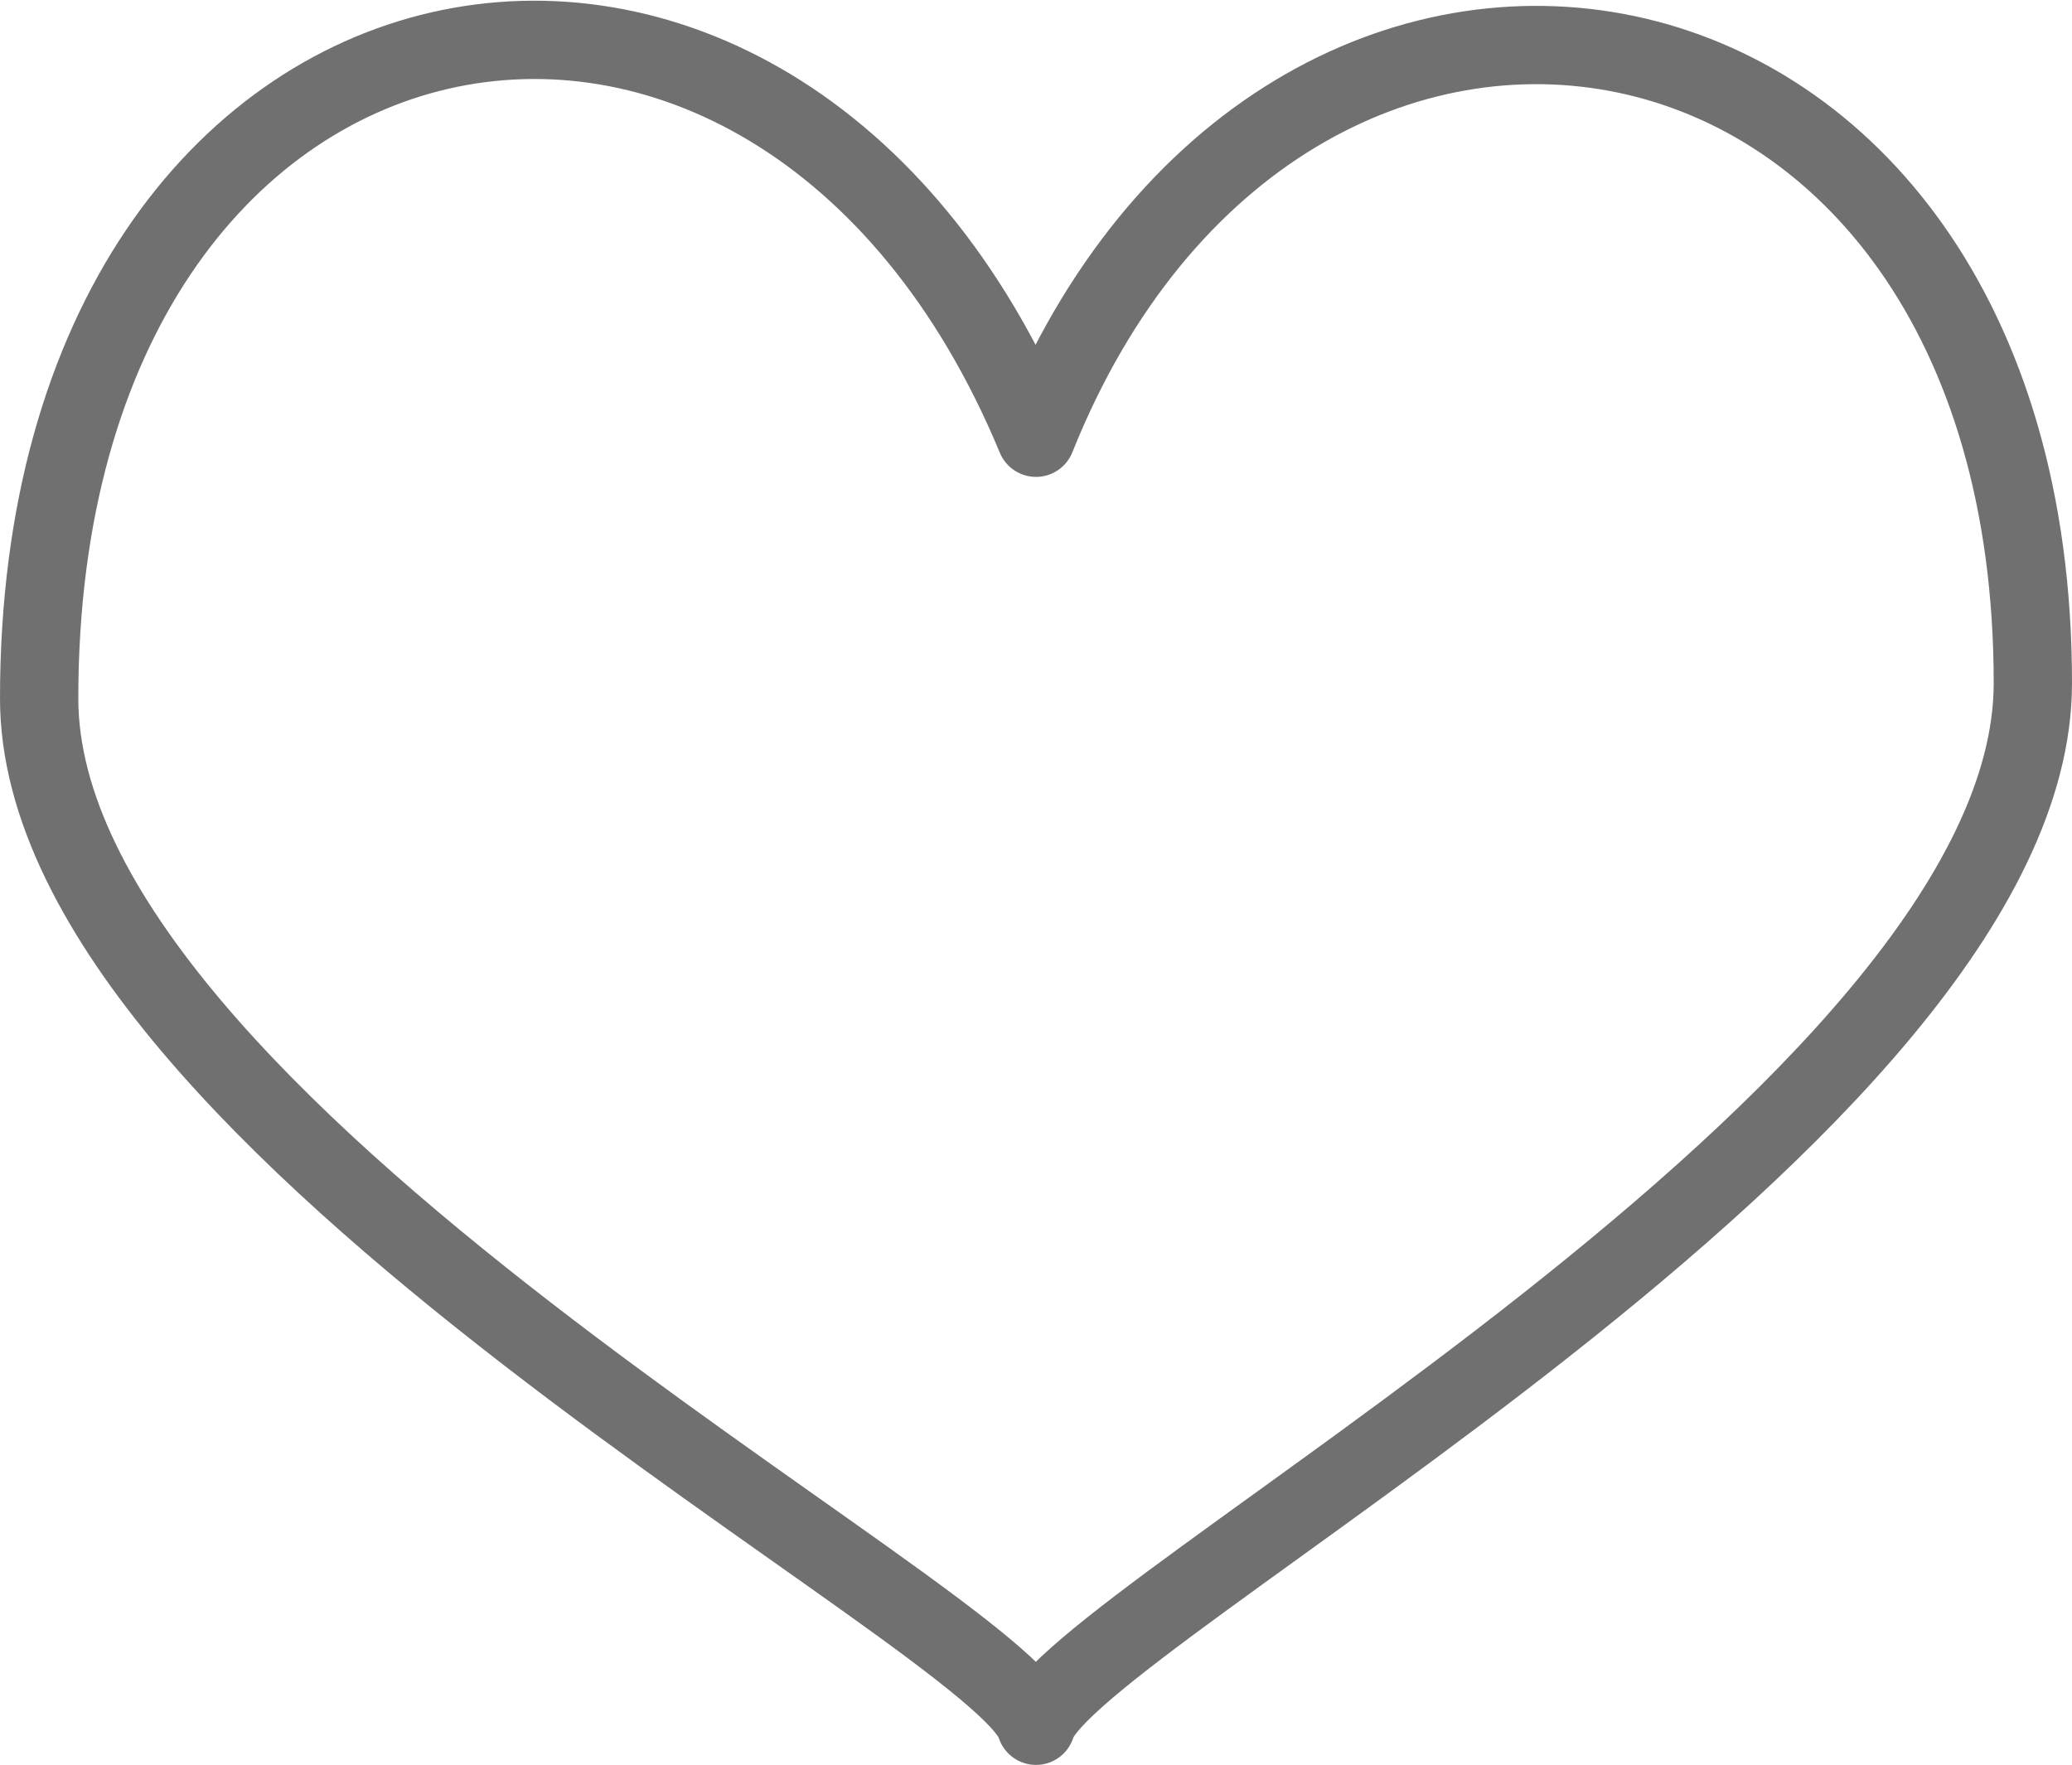
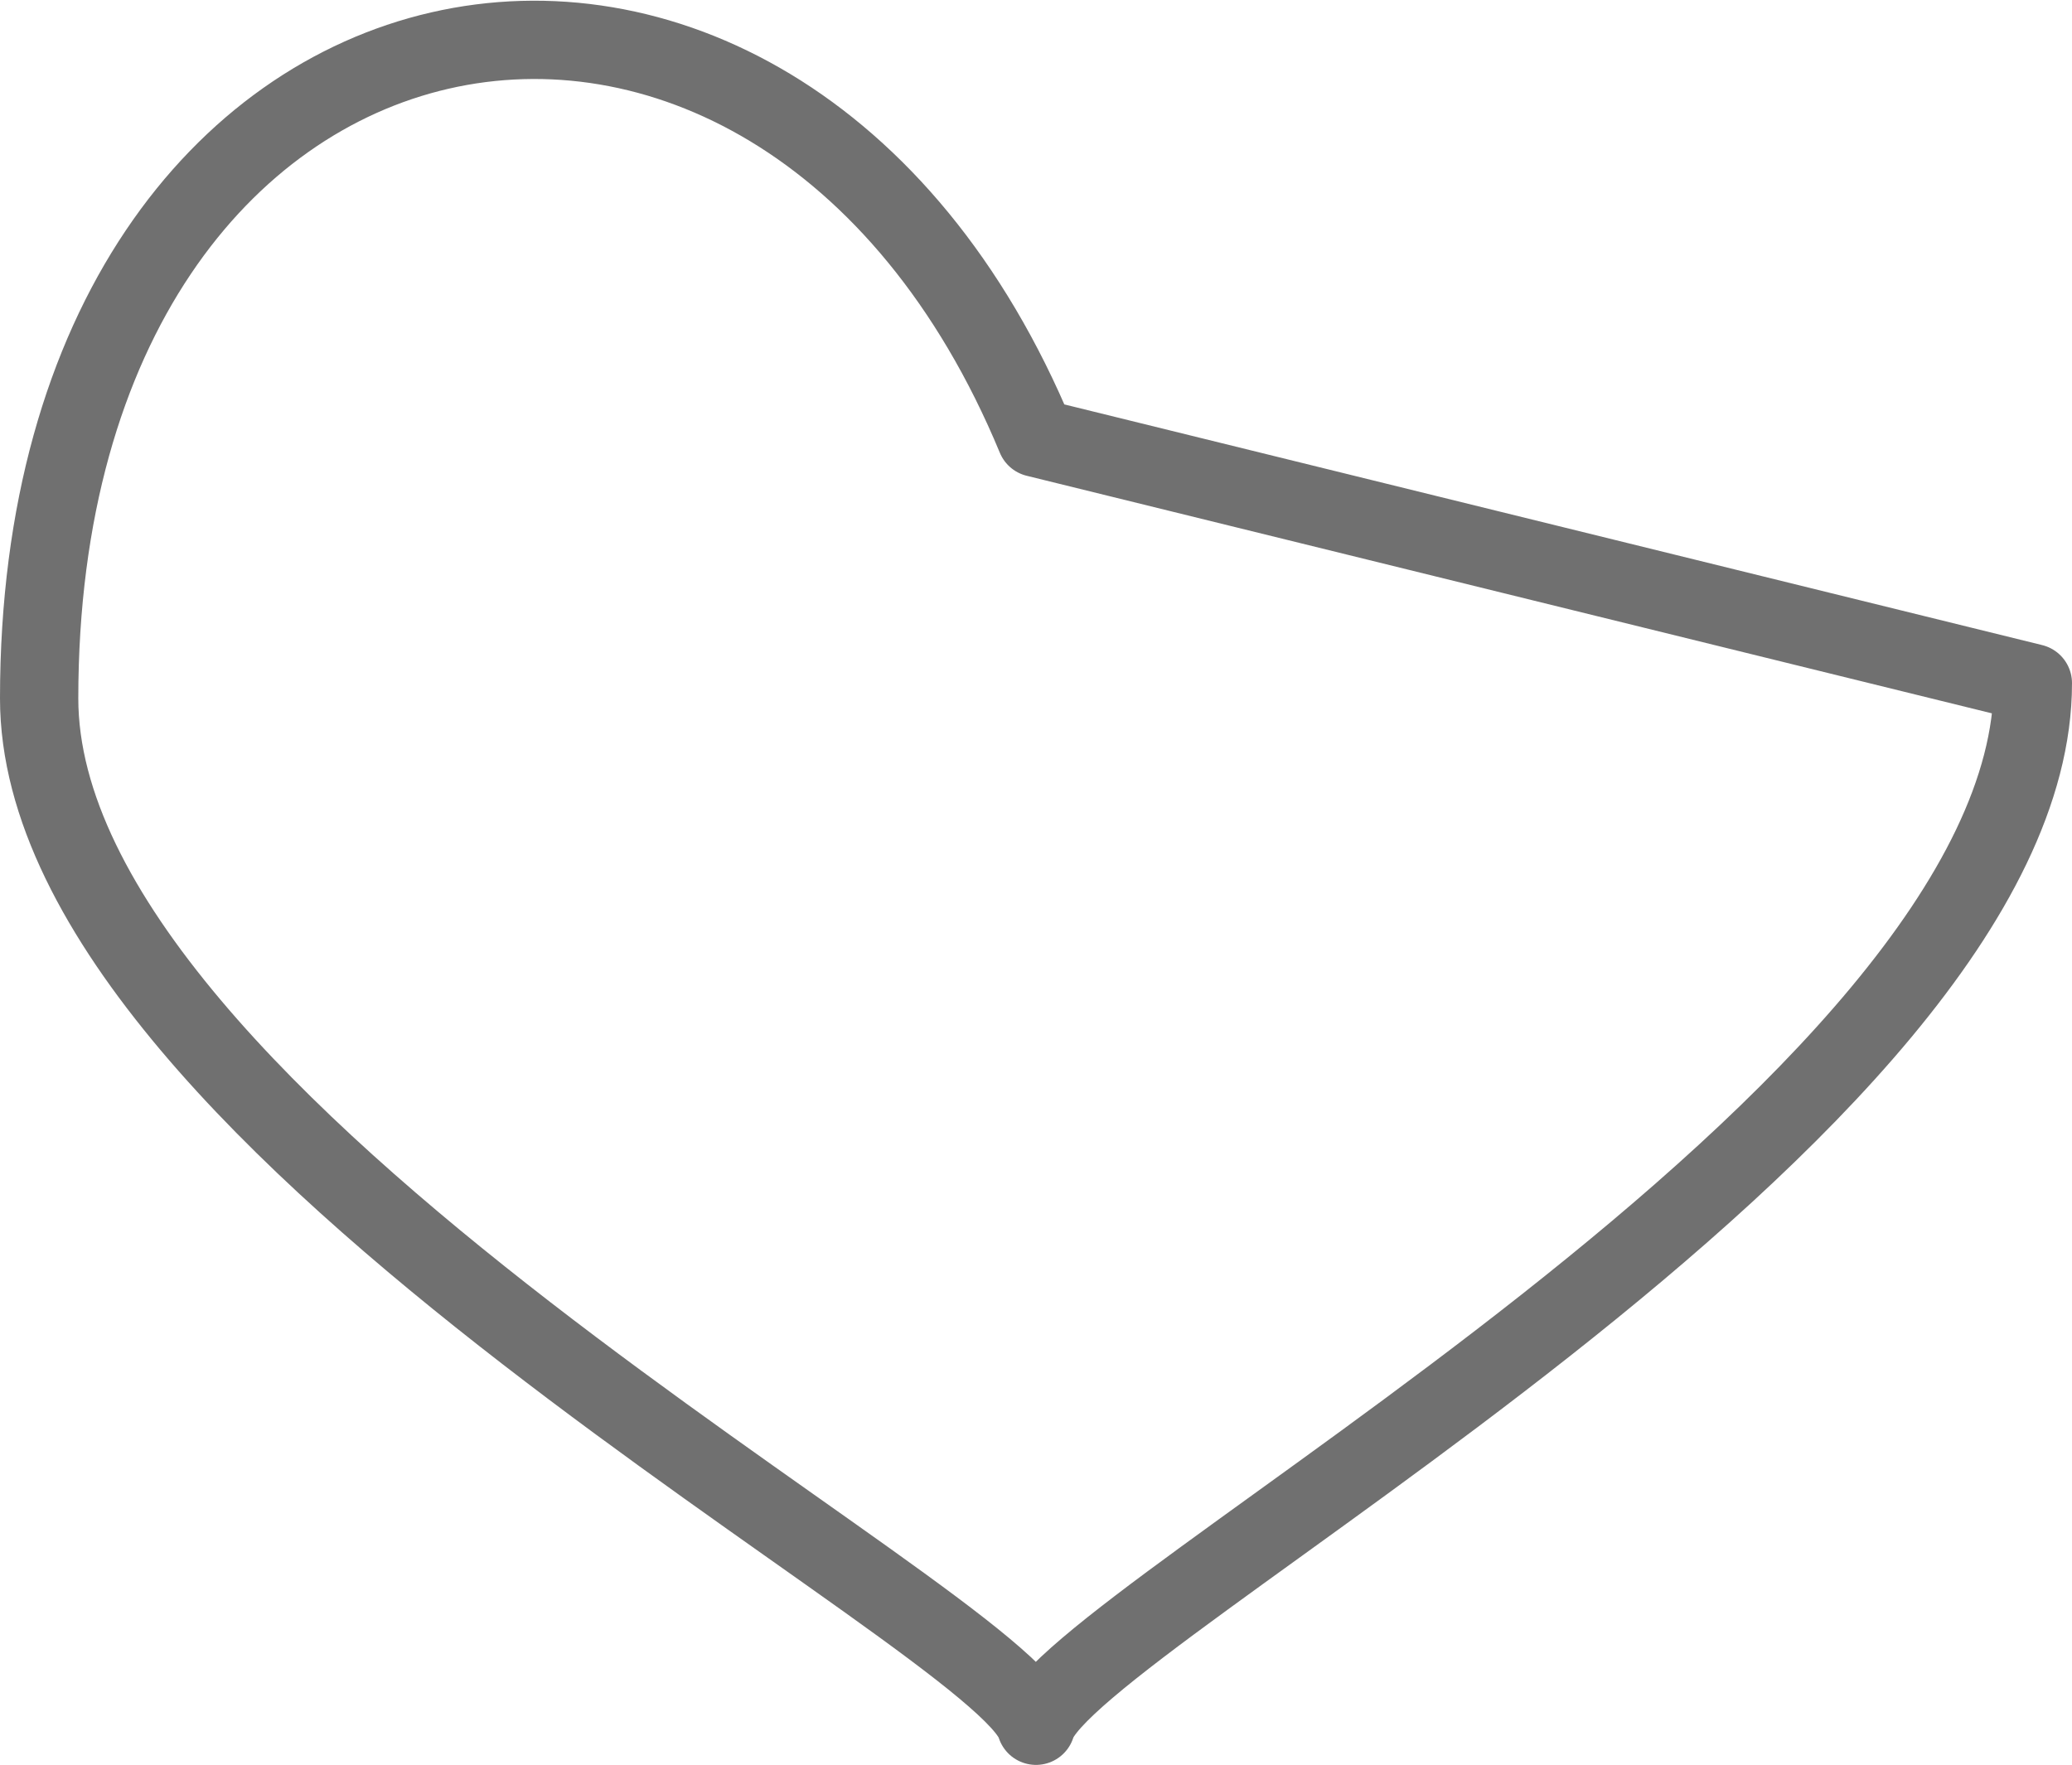
<svg xmlns="http://www.w3.org/2000/svg" width="52.922" height="45.087" viewBox="0 0 52.922 45.087">
-   <path id="wishlist_dark" d="M25.461,10.17C18.8-5.89,0-2.365,0,16.829,0,27.8,24.678,40.332,25.461,43.074c.783-2.742,25.461-15.668,25.461-26.636C50.922-2.365,31.729-5.5,25.461,10.17Z" transform="translate(1 1.013)" fill="none" stroke="#707070" stroke-linecap="round" stroke-linejoin="round" stroke-width="2" />
+   <path id="wishlist_dark" d="M25.461,10.17C18.8-5.89,0-2.365,0,16.829,0,27.8,24.678,40.332,25.461,43.074c.783-2.742,25.461-15.668,25.461-26.636Z" transform="translate(1 1.013)" fill="none" stroke="#707070" stroke-linecap="round" stroke-linejoin="round" stroke-width="2" />
</svg>